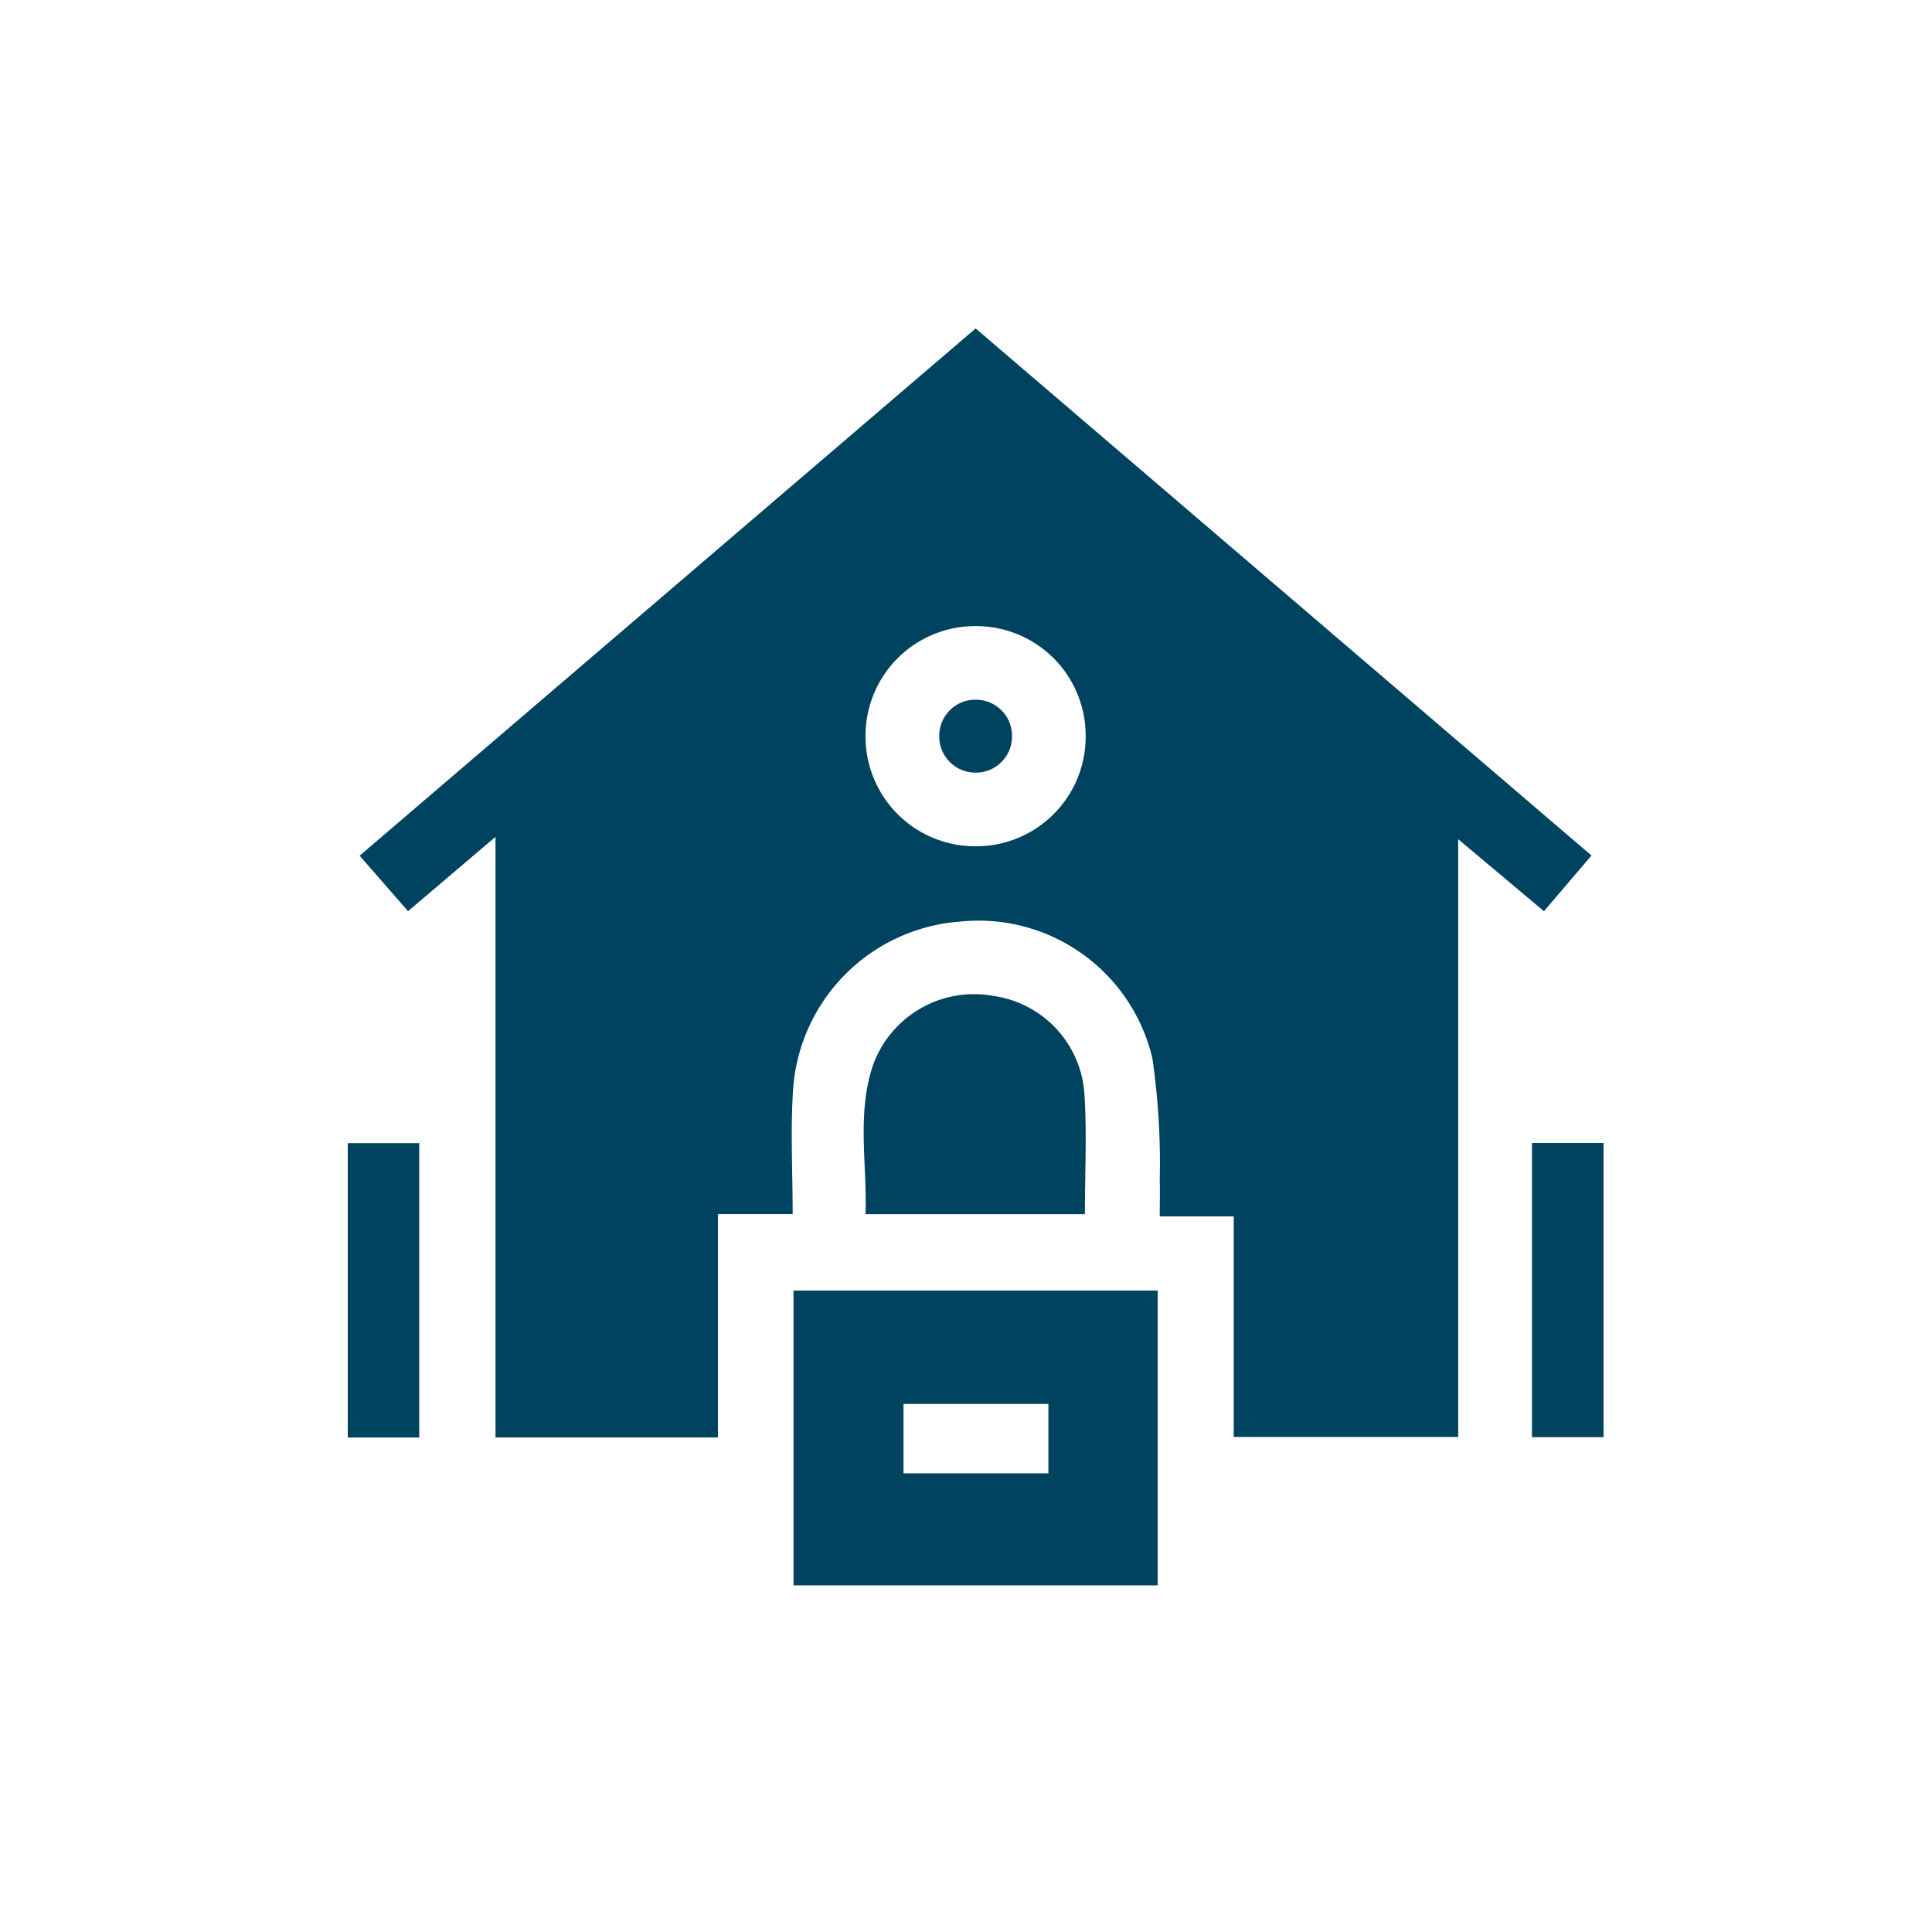
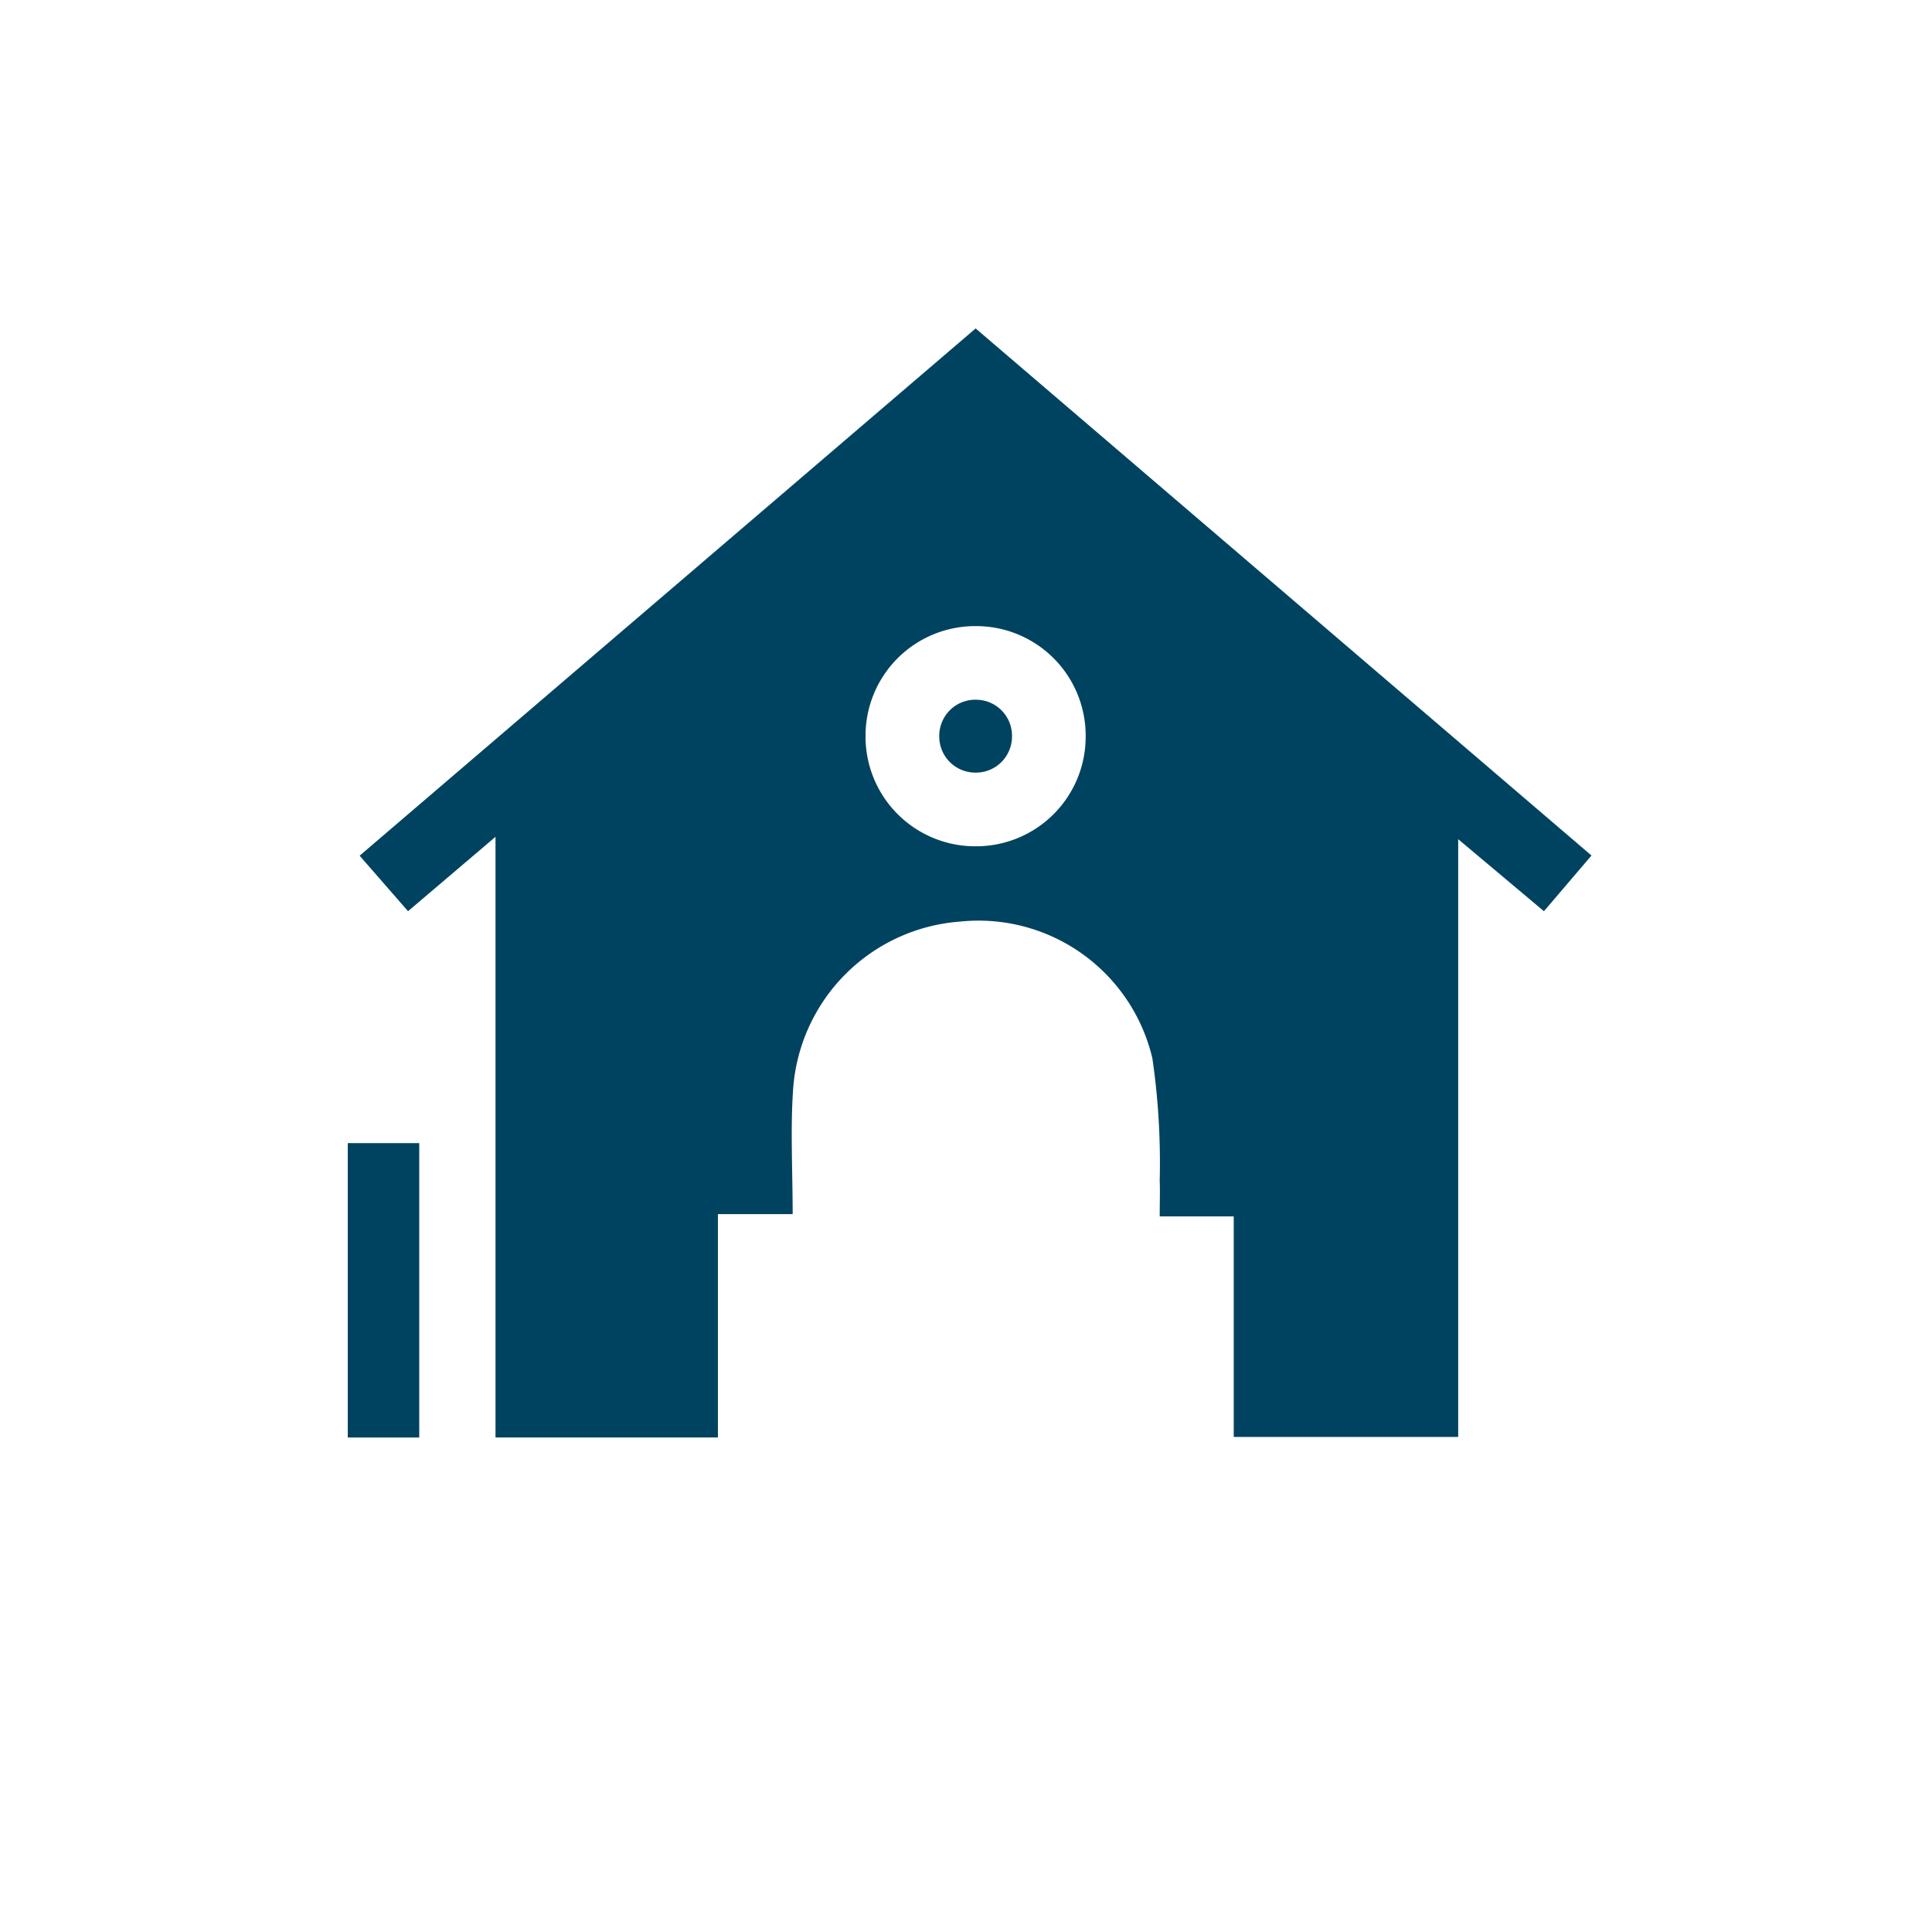
<svg xmlns="http://www.w3.org/2000/svg" width="100" height="100" viewBox="0 0 100 100">
  <g id="Legal_Evictions" data-name="Legal Evictions" transform="translate(-1086.554 928.859)">
-     <rect id="Base" width="100" height="100" transform="translate(1086.554 -928.859)" opacity="0" />
    <g id="Icon" transform="translate(1401.372 -1162.345)">
      <path id="Path_13000" data-name="Path 13000" d="M-287.37,276.8l-4.527,3.849-2.506-2.872,31.885-27.291,31.876,27.281-2.461,2.883-4.438-3.727v30.938h-11.618V296.447h-3.832c0-.721.023-1.294,0-1.865a37.415,37.415,0,0,0-.378-6.312,9.245,9.245,0,0,0-9.952-7.083,9.354,9.354,0,0,0-8.643,8.657c-.146,2.1-.025,4.223-.025,6.485h-3.869v11.559H-287.37Zm30.547-5.228a5.67,5.67,0,0,0-5.746-5.678,5.674,5.674,0,0,0-5.648,5.653,5.679,5.679,0,0,0,5.686,5.743A5.672,5.672,0,0,0-256.823,271.573Z" transform="translate(-1.801)" fill="#004360" stroke="rgba(0,0,0,0)" stroke-miterlimit="10" stroke-width="1" />
-       <path id="Path_13001" data-name="Path 13001" d="M-187.225,461.614h-18.852V446.356h18.852Zm-5.658-9.391h-7.5v3.593h7.5Z" transform="translate(-67.67 -146.07)" fill="#004360" stroke="rgba(0,0,0,0)" stroke-miterlimit="10" stroke-width="1" />
-       <path id="Path_13002" data-name="Path 13002" d="M-180.339,397.48h-11.355c.089-2.609-.471-5.237.407-7.767a5.561,5.561,0,0,1,6.215-3.528,5.492,5.492,0,0,1,4.7,4.946C-180.227,393.19-180.339,395.266-180.339,397.48Z" transform="translate(-78.325 -101.15)" fill="#004360" stroke="rgba(0,0,0,0)" stroke-miterlimit="10" stroke-width="1" />
      <path id="Path_13003" data-name="Path 13003" d="M-296.818,431.572V416.333h3.7v15.239Z" transform="translate(0 -123.68)" fill="#004360" stroke="rgba(0,0,0,0)" stroke-miterlimit="10" stroke-width="1" />
-       <path id="Path_13004" data-name="Path 13004" d="M-52.036,416.309v15.226h-3.706V416.309Z" transform="translate(-179.782 -123.662)" fill="#004360" stroke="rgba(0,0,0,0)" stroke-miterlimit="10" stroke-width="1" />
      <path id="Path_13005" data-name="Path 13005" d="M-172.64,327.985a1.869,1.869,0,0,1-1.958,1.871,1.867,1.867,0,0,1-1.807-1.9,1.867,1.867,0,0,1,1.958-1.87A1.864,1.864,0,0,1-172.64,327.985Z" transform="translate(-89.797 -56.381)" fill="#004360" stroke="rgba(0,0,0,0)" stroke-miterlimit="10" stroke-width="1" />
    </g>
  </g>
</svg>